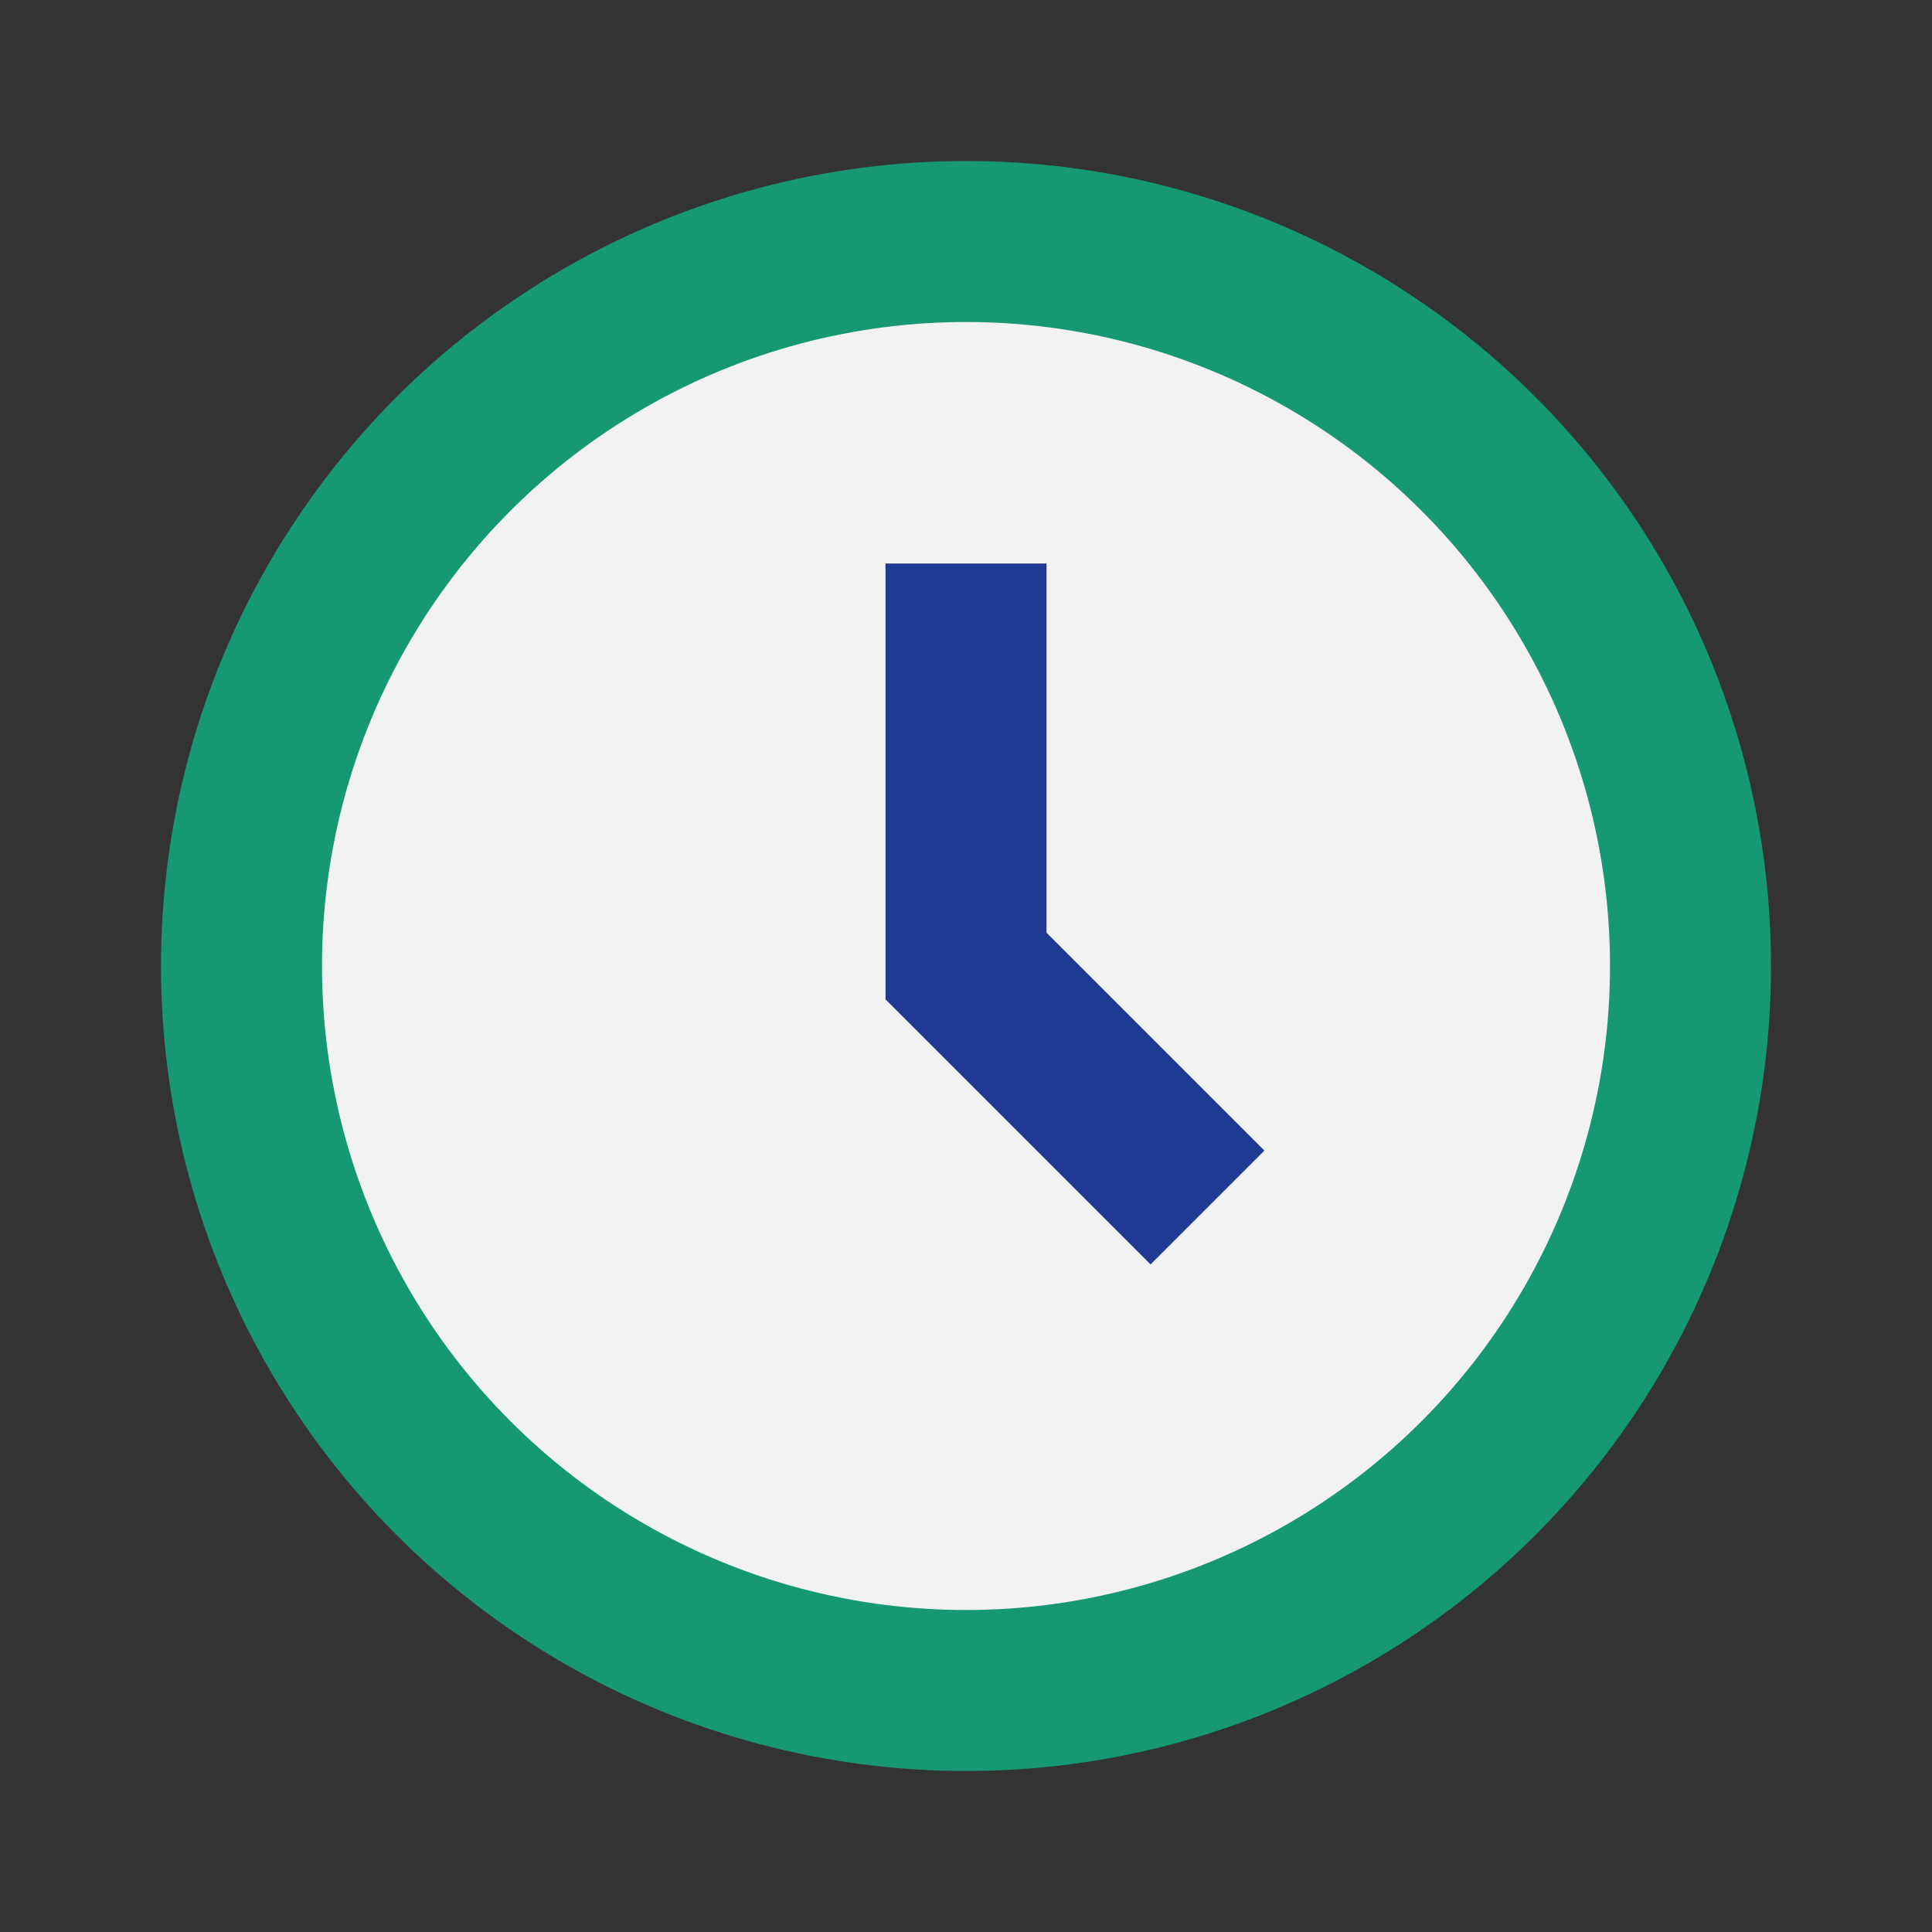
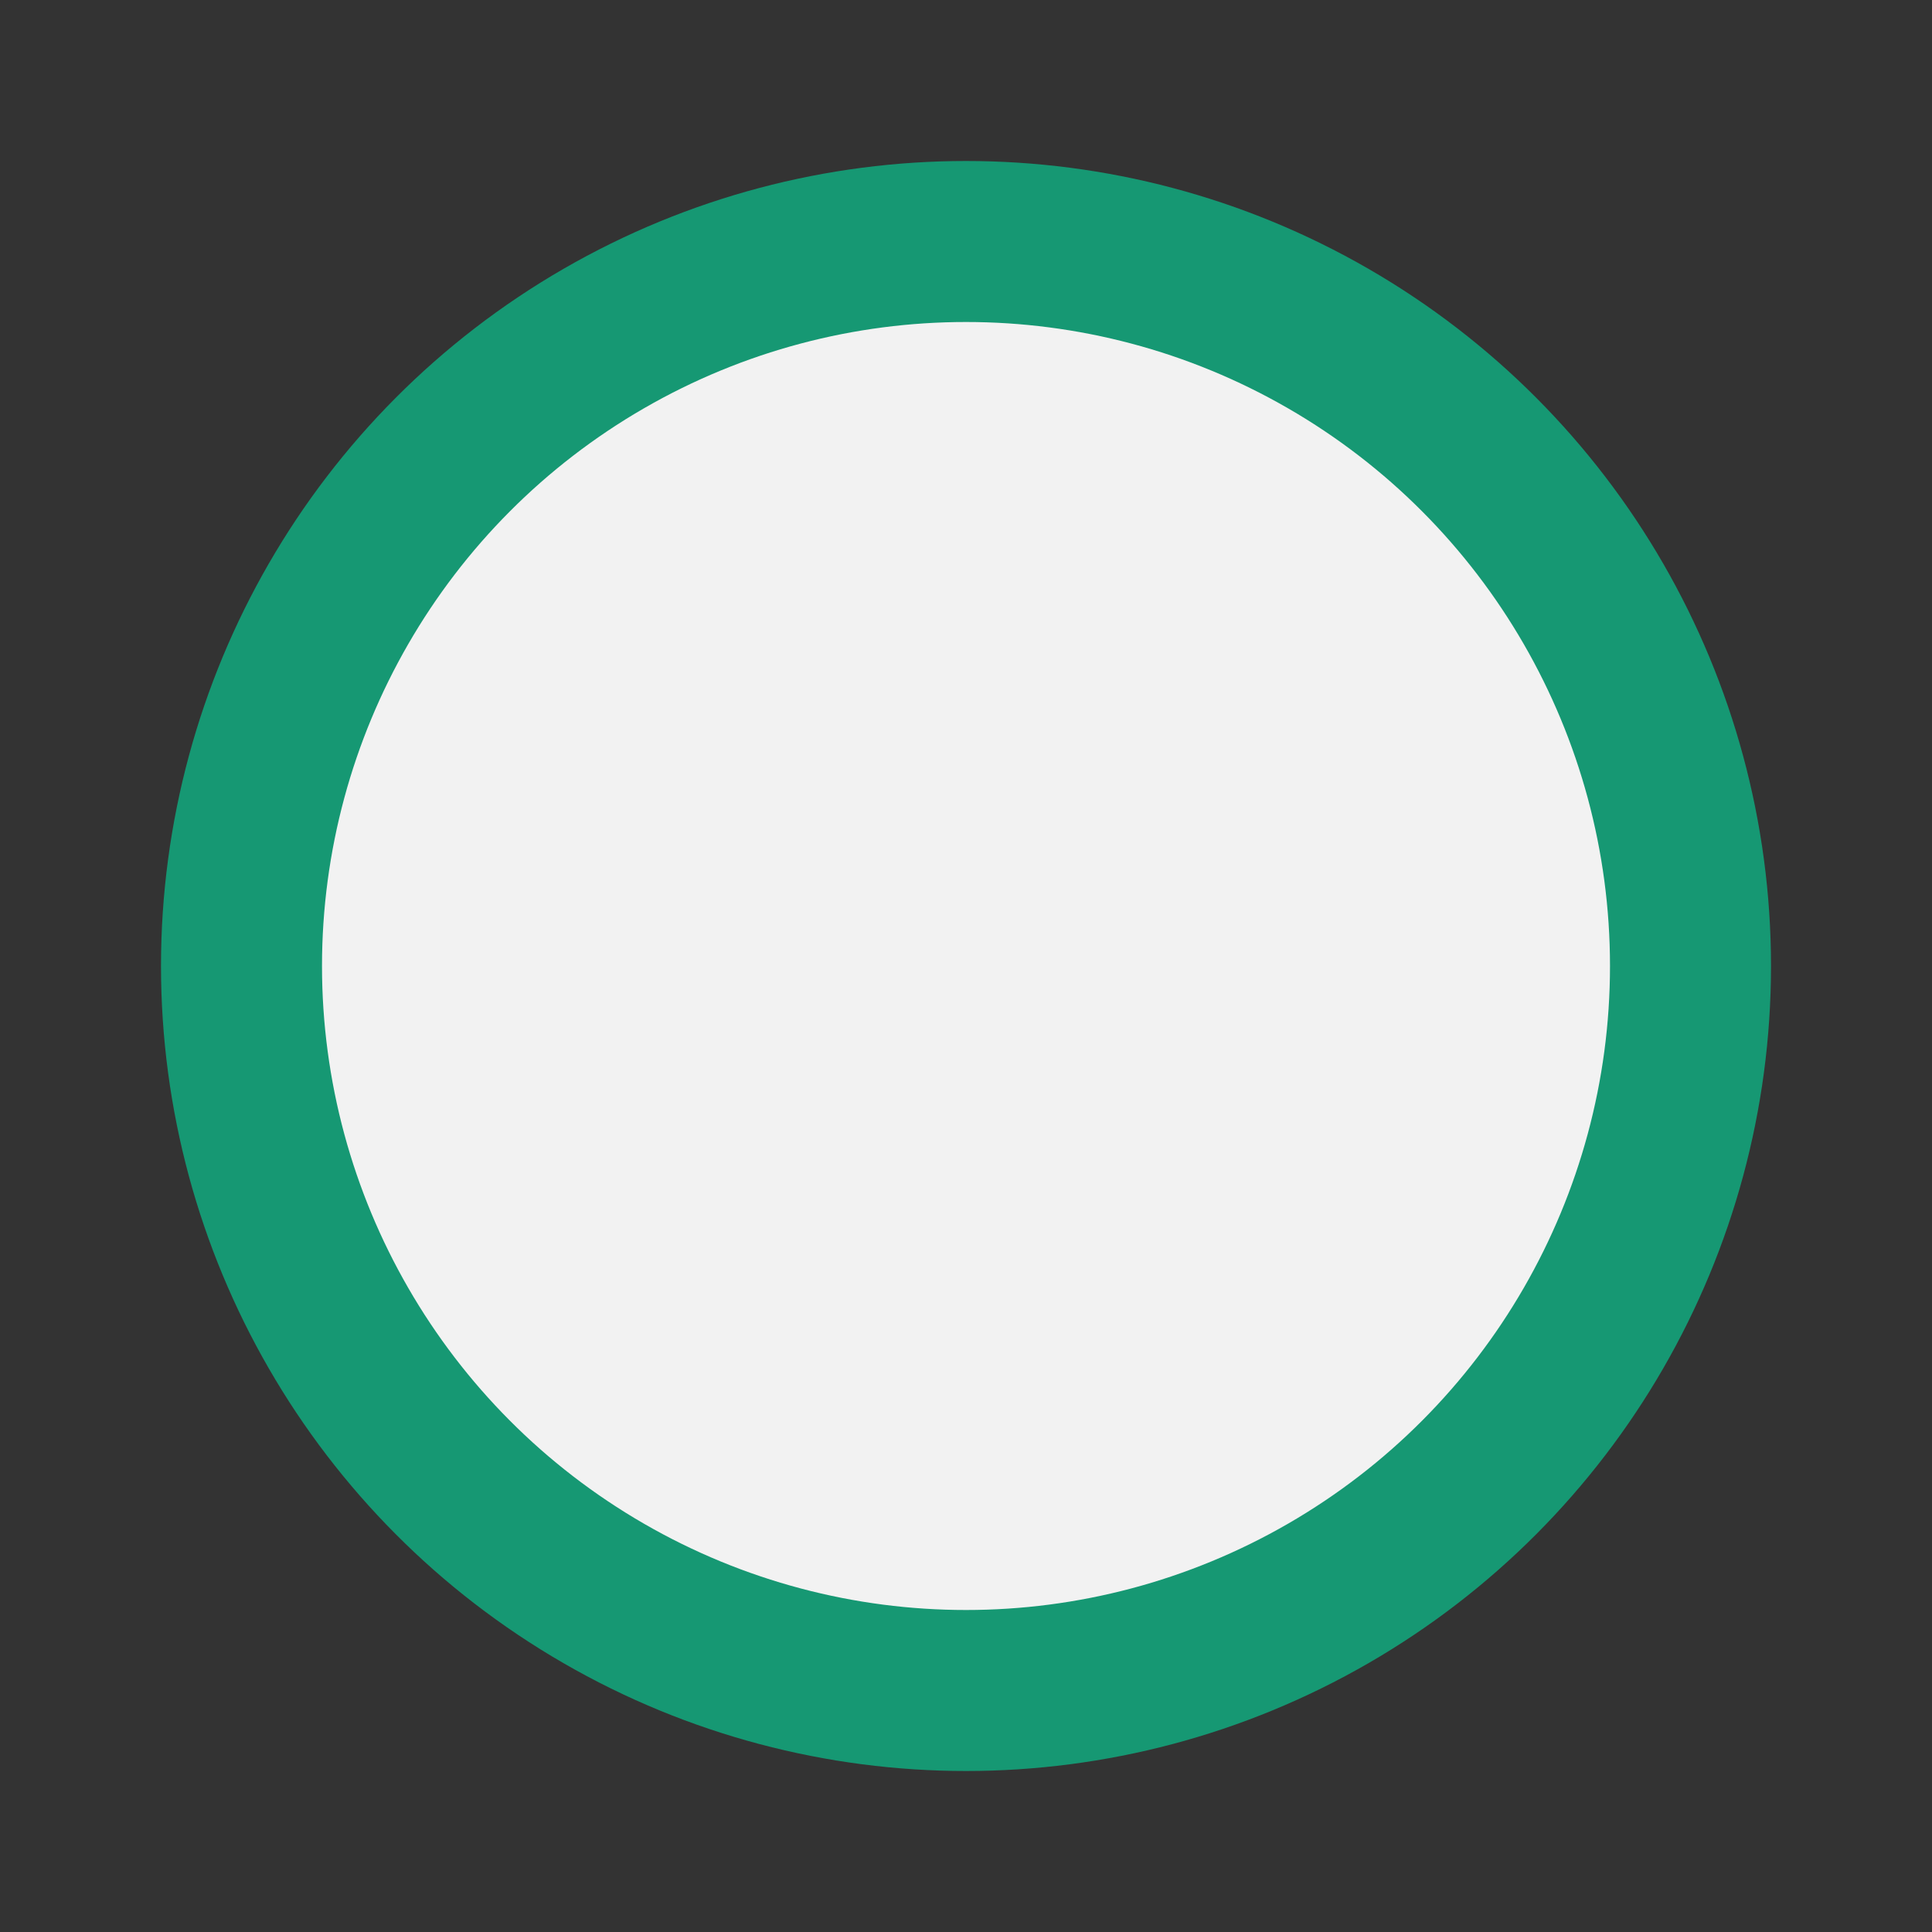
<svg xmlns="http://www.w3.org/2000/svg" width="24" height="24" viewBox="0 0 24 24">
  <rect x="0" y="0" width="24" height="24" fill="#333333" stroke="none" />
  <circle cx="12" cy="12" r="9" fill="#F2F2F2" stroke="#169873" stroke-width="2" />
-   <path d="M12 7v5l3 3" fill="none" stroke="#1F3A93" stroke-width="2" />
</svg>